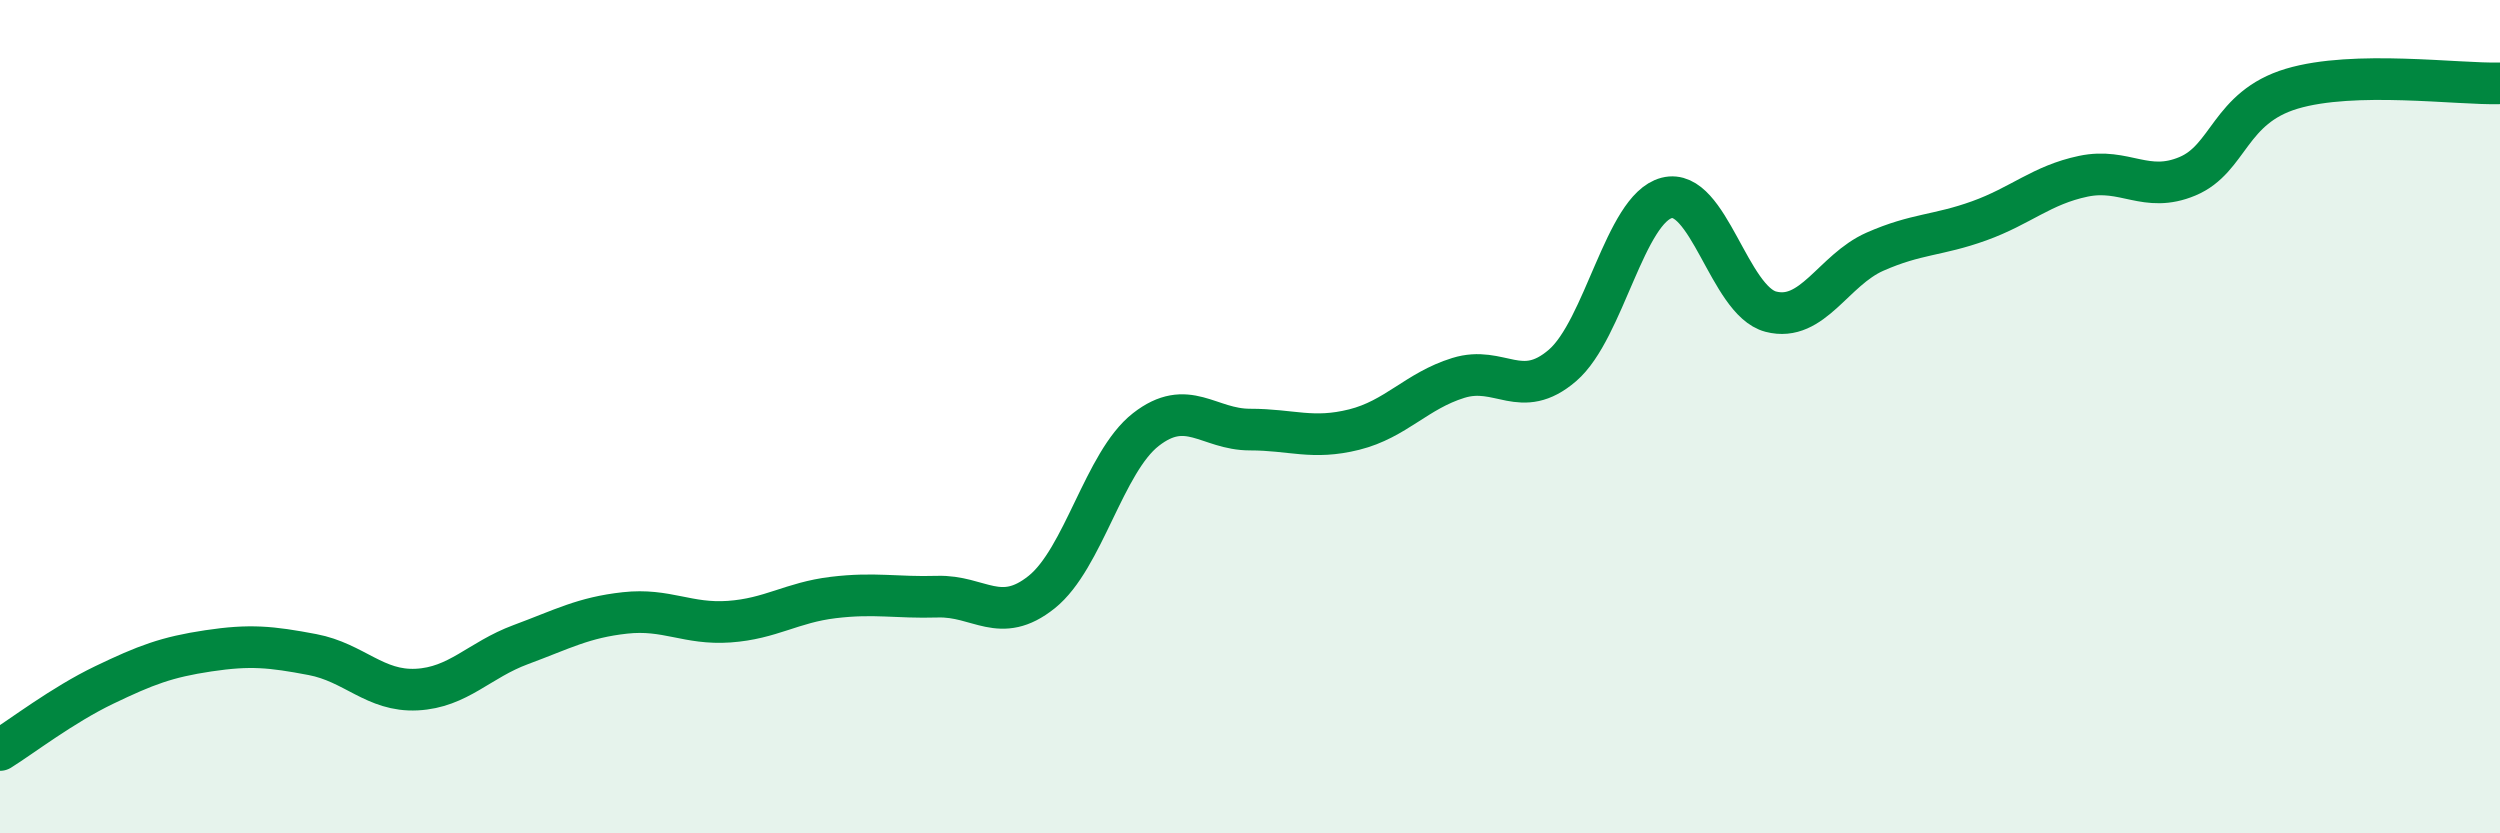
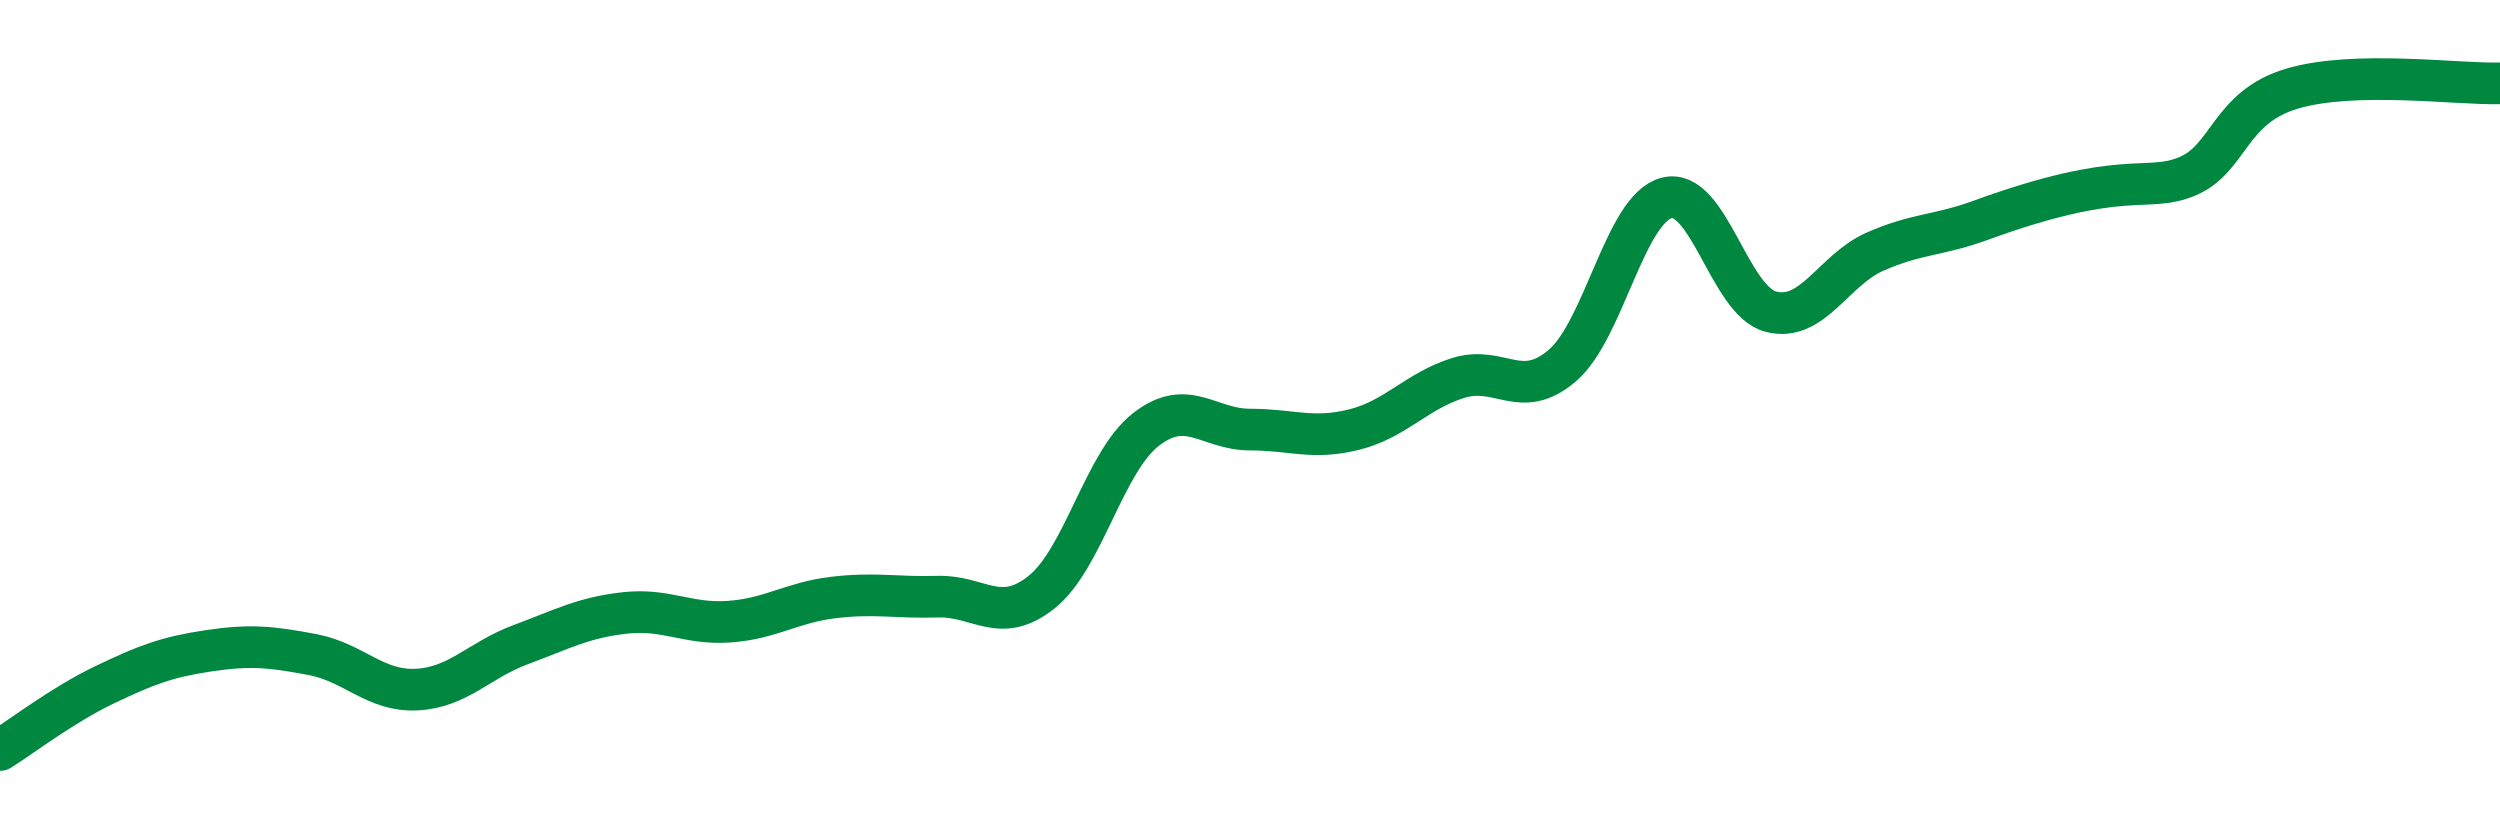
<svg xmlns="http://www.w3.org/2000/svg" width="60" height="20" viewBox="0 0 60 20">
-   <path d="M 0,18 C 0.5,17.69 1.5,16.92 2.5,16.44 C 3.5,15.96 4,15.77 5,15.62 C 6,15.47 6.5,15.52 7.5,15.71 C 8.5,15.9 9,16.6 10,16.55 C 11,16.5 11.5,15.84 12.5,15.47 C 13.5,15.1 14,14.82 15,14.71 C 16,14.6 16.5,14.99 17.5,14.92 C 18.5,14.85 19,14.46 20,14.34 C 21,14.22 21.5,14.35 22.5,14.32 C 23.5,14.29 24,15.01 25,14.21 C 26,13.41 26.5,11.09 27.5,10.31 C 28.5,9.53 29,10.31 30,10.31 C 31,10.31 31.5,10.56 32.5,10.31 C 33.5,10.06 34,9.38 35,9.07 C 36,8.76 36.5,9.63 37.5,8.77 C 38.5,7.91 39,5.01 40,4.75 C 41,4.49 41.5,7.22 42.5,7.48 C 43.5,7.74 44,6.48 45,6.04 C 46,5.6 46.5,5.66 47.5,5.3 C 48.5,4.94 49,4.44 50,4.23 C 51,4.02 51.5,4.65 52.5,4.23 C 53.5,3.81 53.5,2.58 55,2.13 C 56.5,1.68 59,2.03 60,2L60 20L0 20Z" fill="#008740" opacity="0.1" stroke-linecap="round" stroke-linejoin="round" />
-   <path d="M 0,18 C 0.5,17.69 1.5,16.92 2.5,16.44 C 3.5,15.96 4,15.77 5,15.62 C 6,15.47 6.5,15.52 7.5,15.71 C 8.5,15.9 9,16.6 10,16.55 C 11,16.5 11.5,15.84 12.5,15.47 C 13.5,15.1 14,14.82 15,14.71 C 16,14.6 16.5,14.99 17.5,14.92 C 18.5,14.85 19,14.46 20,14.34 C 21,14.22 21.5,14.35 22.5,14.32 C 23.5,14.29 24,15.01 25,14.21 C 26,13.41 26.5,11.09 27.5,10.31 C 28.5,9.53 29,10.31 30,10.31 C 31,10.31 31.5,10.56 32.5,10.31 C 33.5,10.06 34,9.38 35,9.07 C 36,8.76 36.5,9.63 37.5,8.77 C 38.5,7.91 39,5.01 40,4.75 C 41,4.49 41.5,7.22 42.5,7.48 C 43.5,7.74 44,6.48 45,6.04 C 46,5.6 46.5,5.66 47.5,5.3 C 48.5,4.94 49,4.44 50,4.23 C 51,4.02 51.5,4.65 52.5,4.23 C 53.5,3.81 53.5,2.58 55,2.13 C 56.5,1.68 59,2.03 60,2" stroke="#008740" stroke-width="1" fill="none" stroke-linecap="round" stroke-linejoin="round" />
+   <path d="M 0,18 C 0.5,17.69 1.5,16.92 2.5,16.44 C 3.5,15.96 4,15.77 5,15.62 C 6,15.47 6.5,15.52 7.5,15.71 C 8.5,15.9 9,16.6 10,16.55 C 11,16.5 11.5,15.84 12.5,15.47 C 13.5,15.1 14,14.82 15,14.71 C 16,14.6 16.5,14.99 17.5,14.92 C 18.5,14.85 19,14.46 20,14.34 C 21,14.22 21.5,14.35 22.5,14.32 C 23.5,14.29 24,15.01 25,14.21 C 26,13.41 26.5,11.09 27.5,10.31 C 28.5,9.53 29,10.31 30,10.31 C 31,10.31 31.5,10.56 32.5,10.31 C 33.5,10.06 34,9.38 35,9.07 C 36,8.76 36.5,9.63 37.5,8.77 C 38.5,7.91 39,5.01 40,4.75 C 41,4.49 41.5,7.22 42.5,7.48 C 43.5,7.74 44,6.48 45,6.04 C 46,5.6 46.5,5.66 47.5,5.3 C 51,4.02 51.5,4.65 52.5,4.23 C 53.5,3.81 53.5,2.58 55,2.13 C 56.5,1.68 59,2.03 60,2" stroke="#008740" stroke-width="1" fill="none" stroke-linecap="round" stroke-linejoin="round" />
</svg>